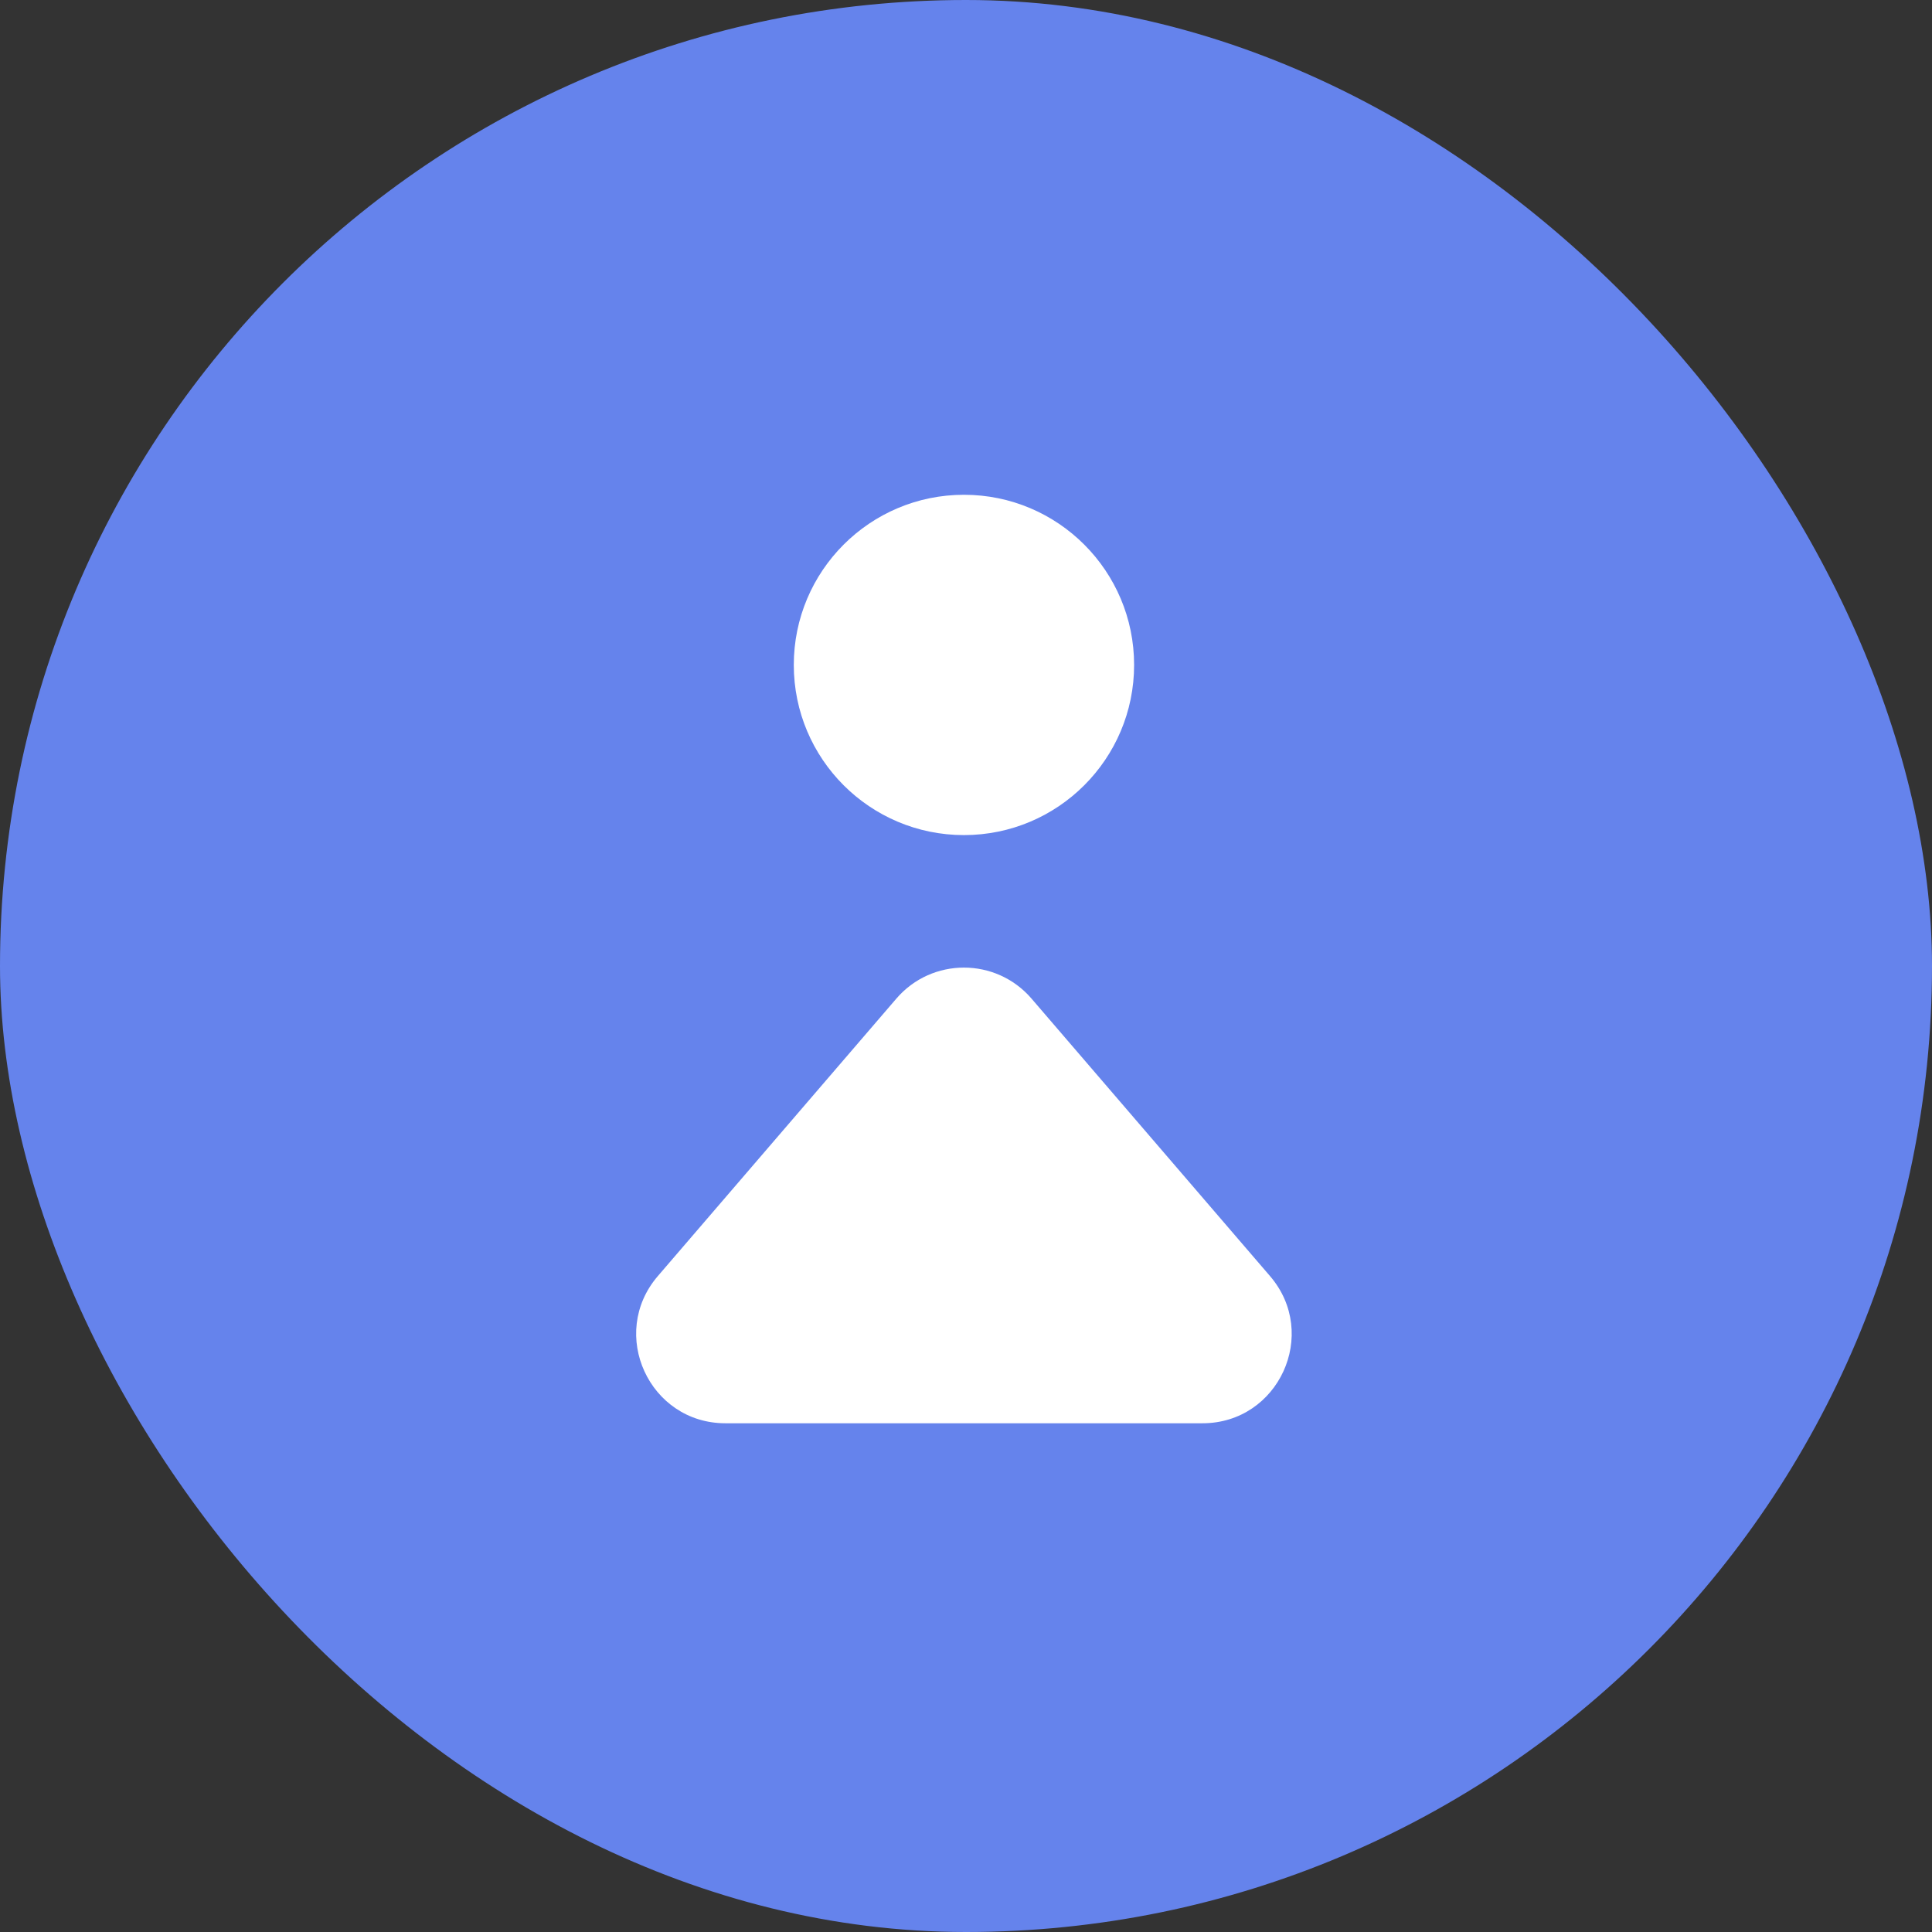
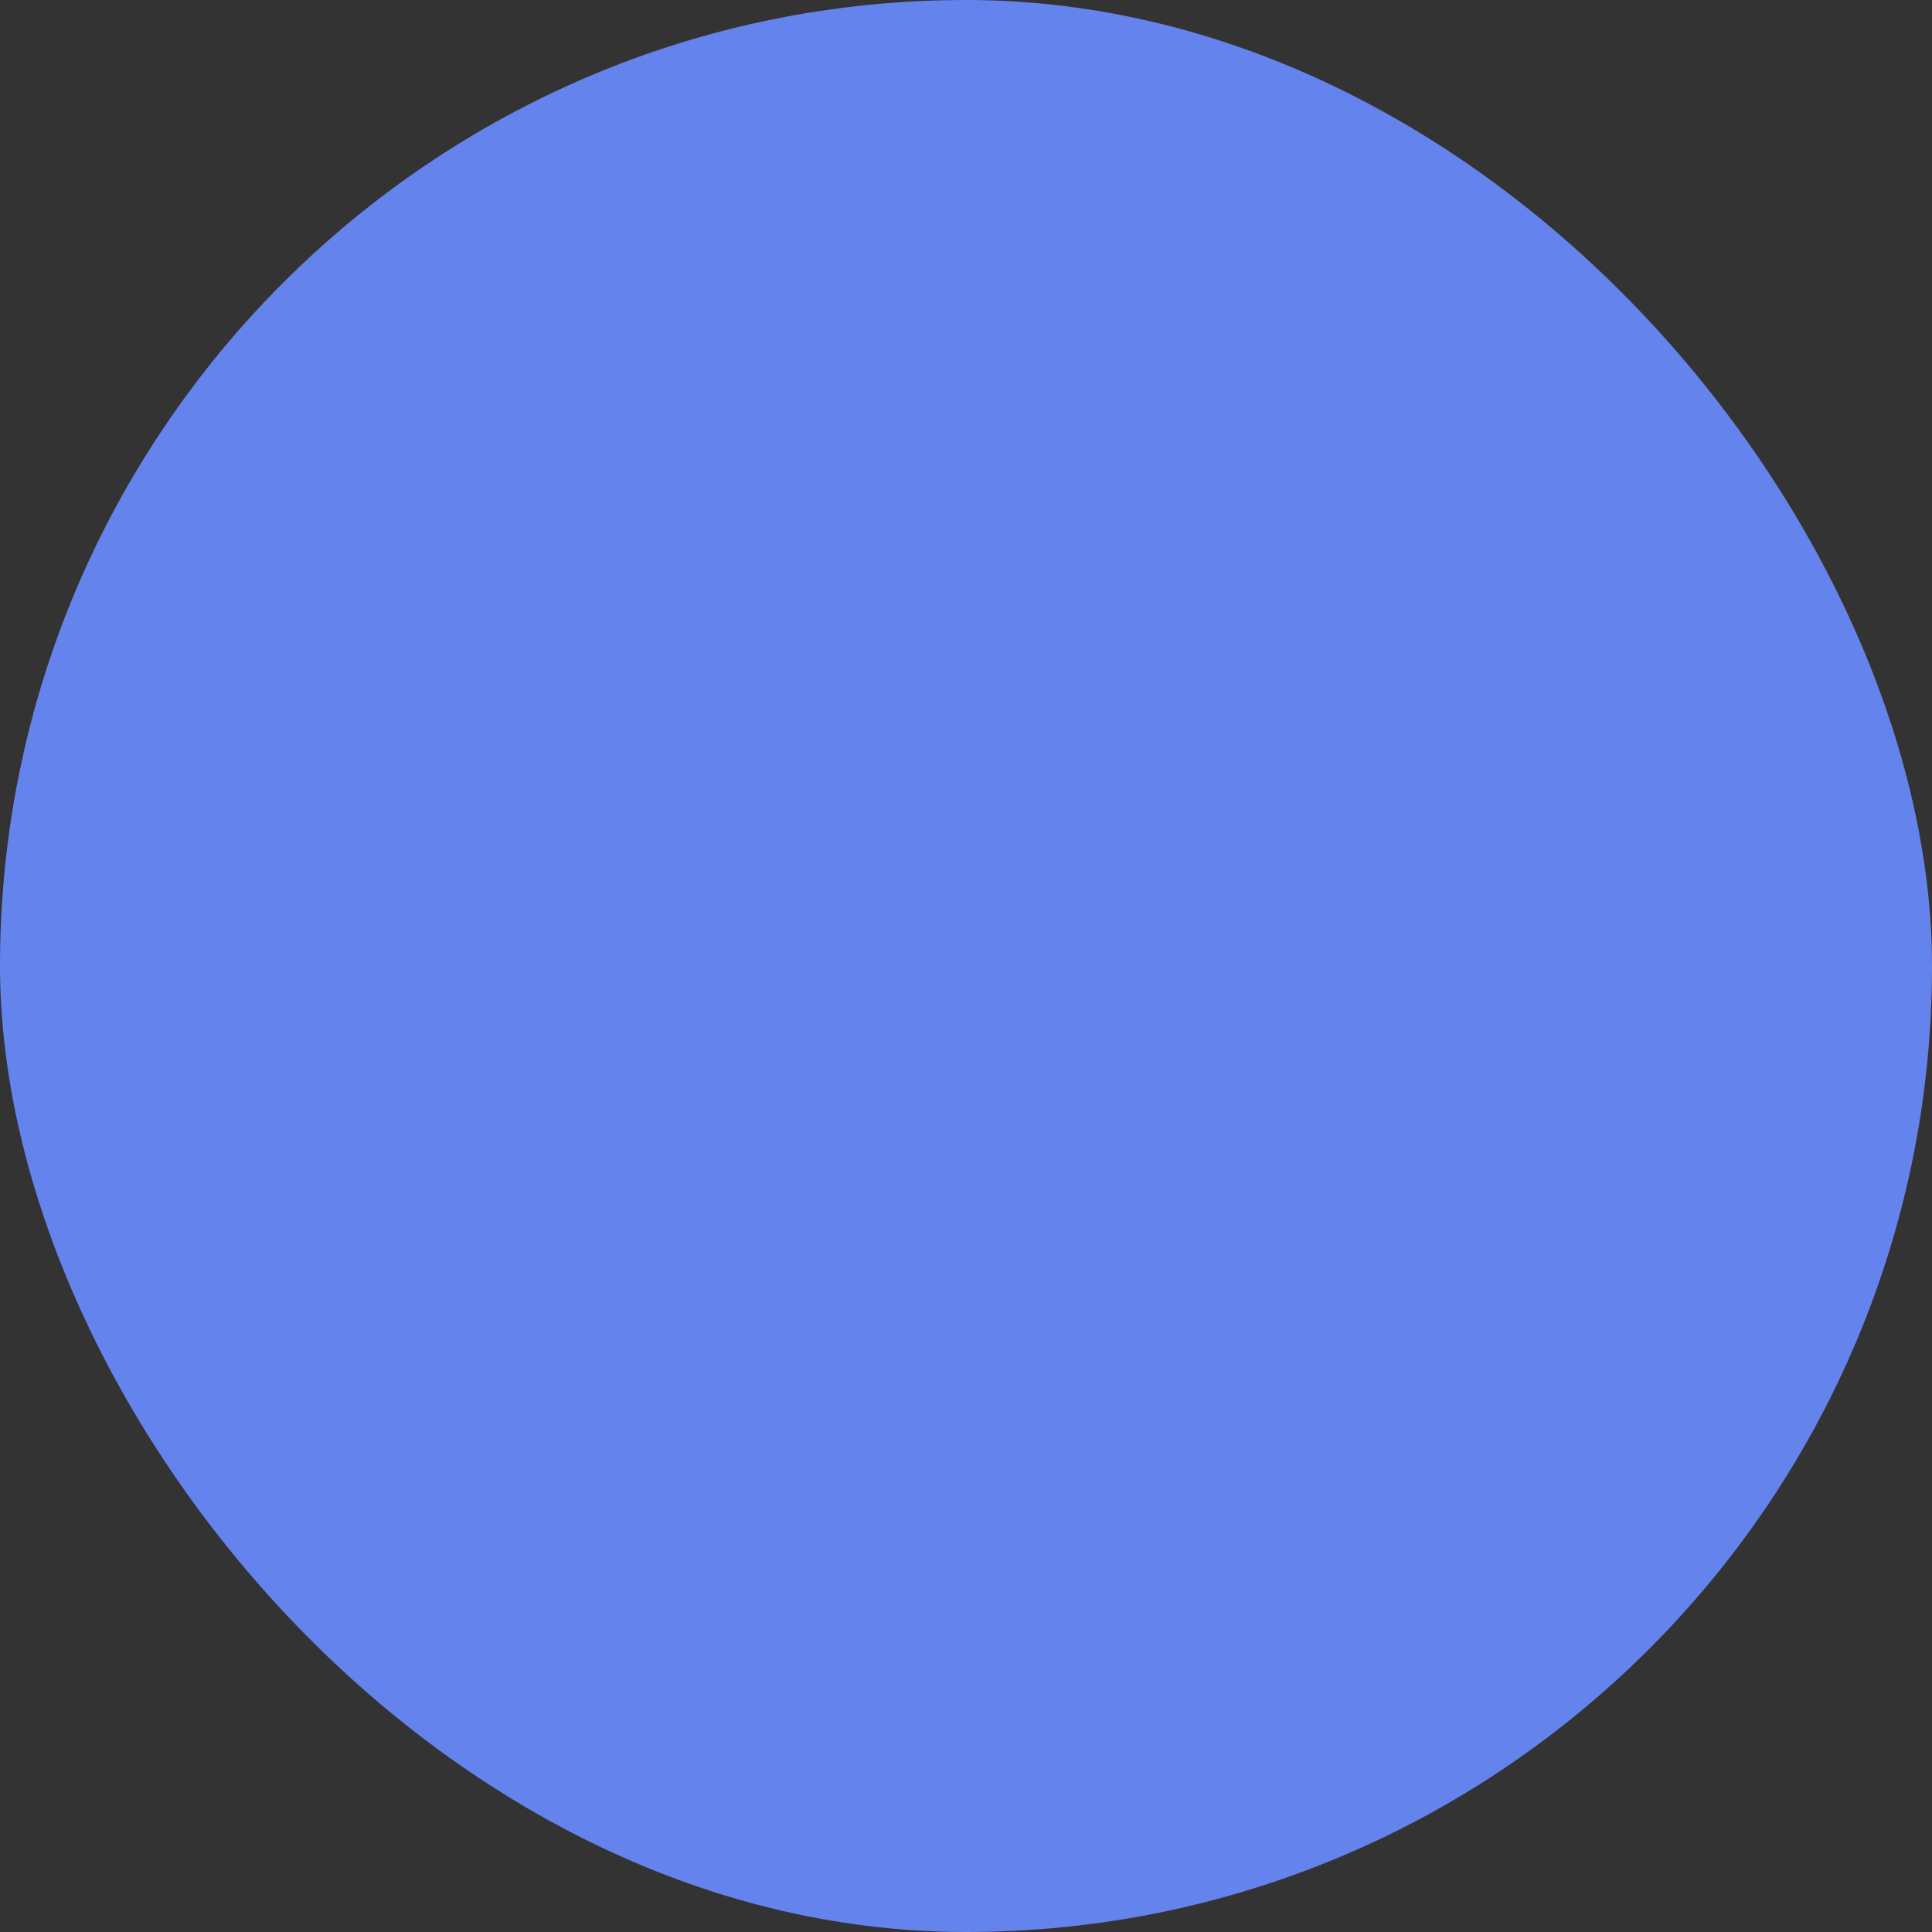
<svg xmlns="http://www.w3.org/2000/svg" width="82" height="82" viewBox="0 0 82 82" fill="none">
  <rect x="0" y="0" width="82" height="82" fill="#333333" stroke="none" />
  <rect width="82" height="82" rx="41" fill="#6583EC" />
-   <path d="M38.044 42.384C39.553 40.629 42.271 40.629 43.781 42.384L53.903 54.16C56.011 56.613 54.269 60.408 51.035 60.408H30.79C27.556 60.408 25.813 56.613 27.921 54.16L38.044 42.384Z" fill="white" />
-   <circle cx="40.913" cy="28.222" r="7.222" fill="white" />
</svg>